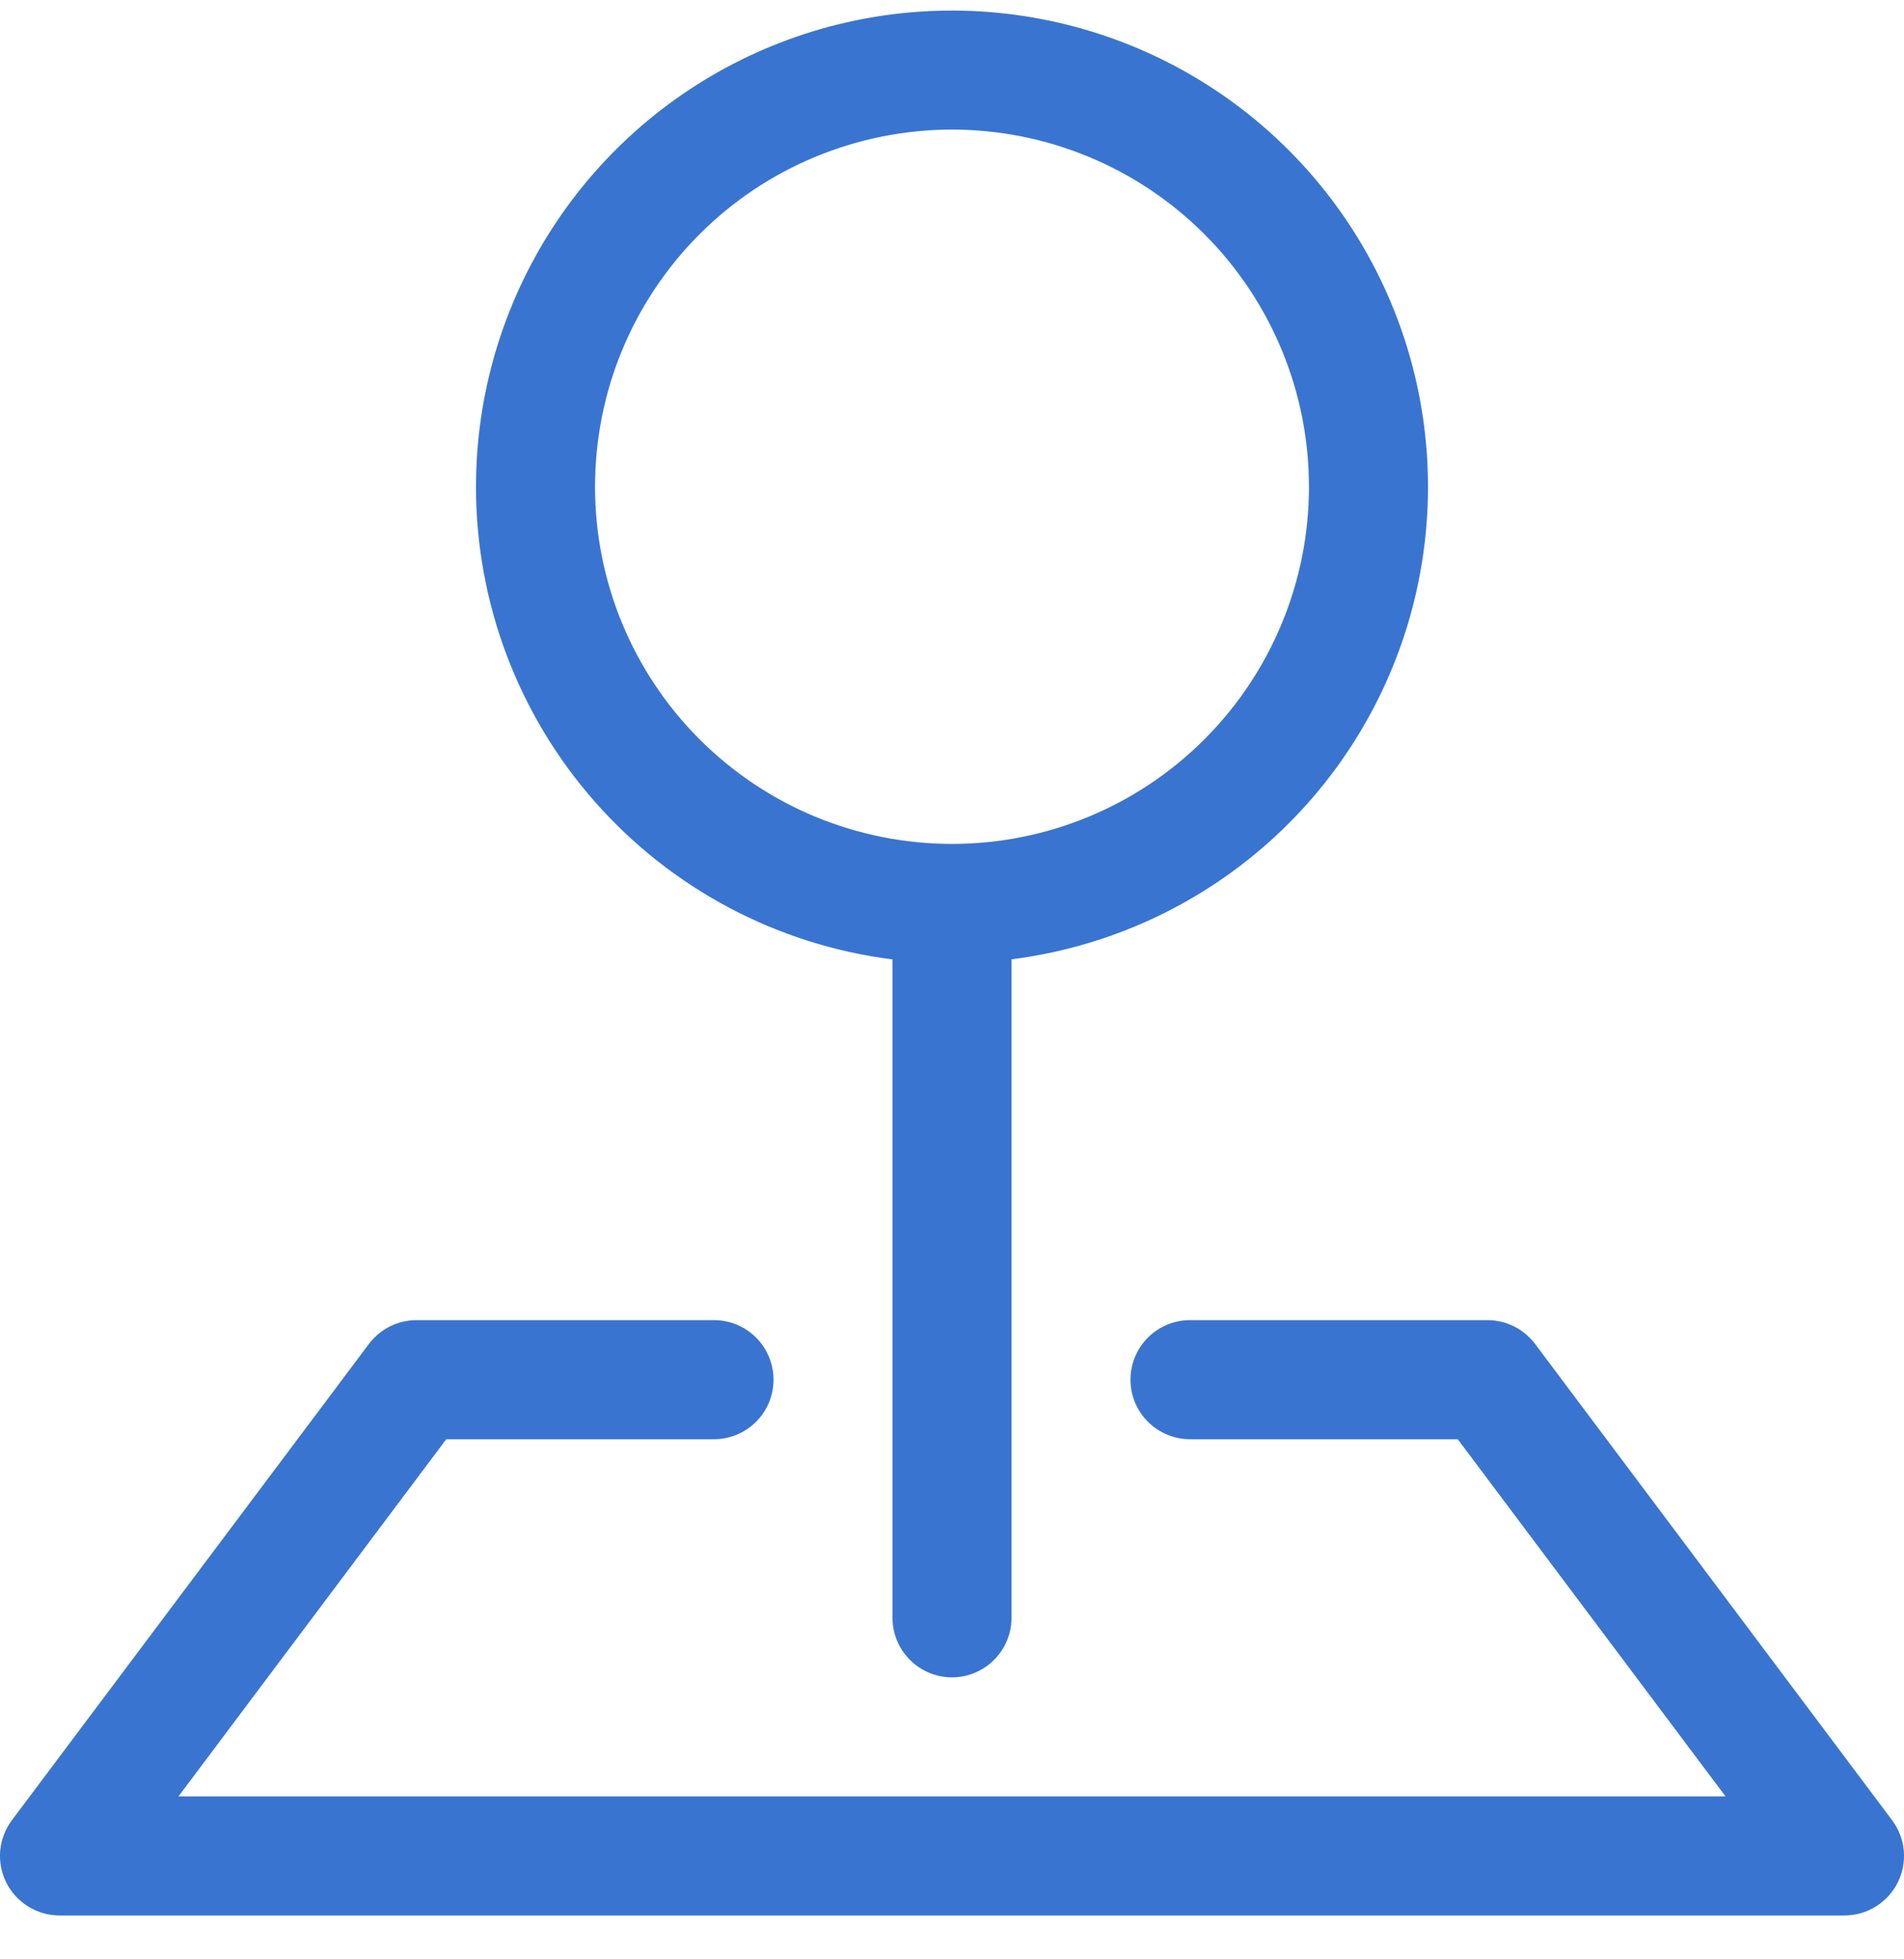
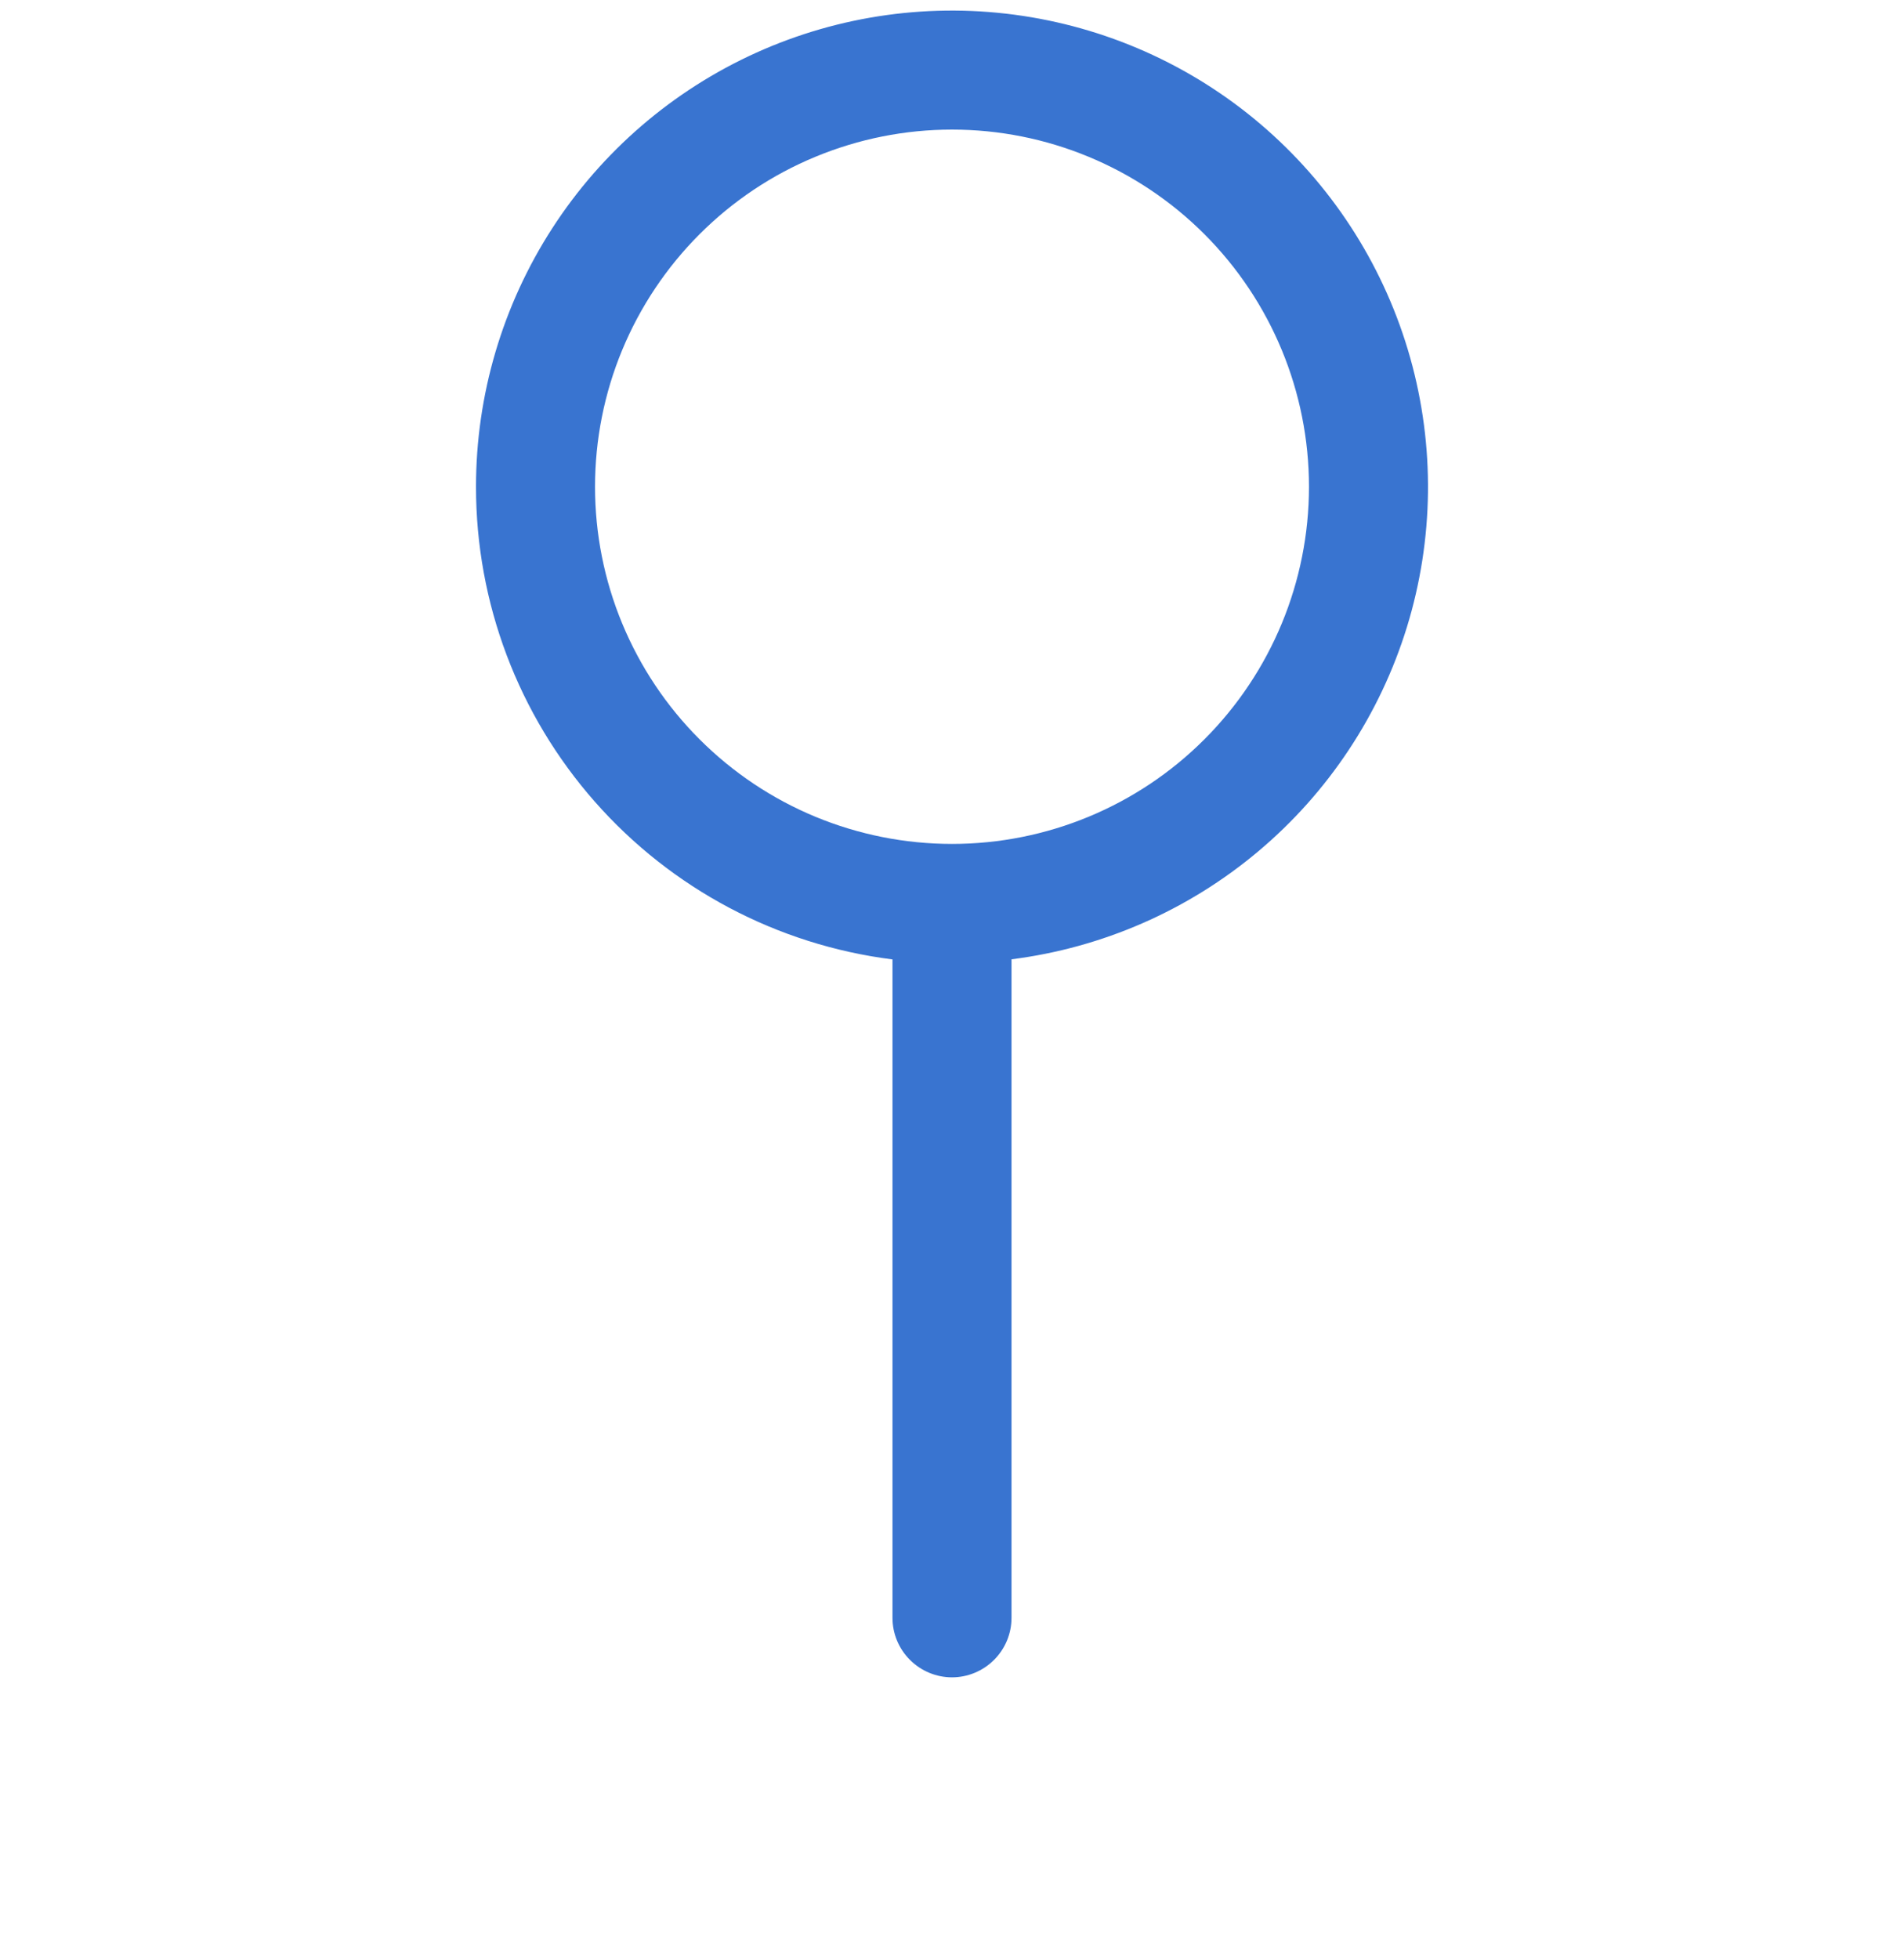
<svg xmlns="http://www.w3.org/2000/svg" width="35" height="36" viewBox="0 0 35 36" fill="none">
-   <path fill-rule="evenodd" clip-rule="evenodd" d="M6.781 24.694C6.883 24.558 7.015 24.448 7.167 24.372C7.319 24.296 7.486 24.256 7.656 24.256H13.125C13.415 24.256 13.693 24.371 13.898 24.576C14.104 24.782 14.219 25.06 14.219 25.35C14.219 25.64 14.104 25.918 13.898 26.123C13.693 26.328 13.415 26.444 13.125 26.444H8.203L3.281 33.006H31.719L26.797 26.444H21.875C21.585 26.444 21.307 26.328 21.102 26.123C20.896 25.918 20.781 25.64 20.781 25.35C20.781 25.06 20.896 24.782 21.102 24.576C21.307 24.371 21.585 24.256 21.875 24.256H27.344C27.514 24.256 27.681 24.296 27.833 24.372C27.985 24.448 28.117 24.558 28.219 24.694L34.781 33.444C34.903 33.606 34.977 33.799 34.996 34.002C35.014 34.204 34.975 34.407 34.885 34.589C34.794 34.771 34.654 34.923 34.481 35.03C34.309 35.137 34.109 35.194 33.906 35.194H1.094C0.891 35.194 0.692 35.137 0.519 35.03C0.346 34.923 0.206 34.771 0.115 34.589C0.025 34.407 -0.014 34.204 0.004 34.002C0.023 33.799 0.097 33.606 0.219 33.444L6.781 24.694Z" fill="#3974D0" />
  <path fill-rule="evenodd" clip-rule="evenodd" d="M17.5 2.381C16.638 2.381 15.785 2.551 14.989 2.881C14.192 3.21 13.469 3.694 12.86 4.303C12.25 4.913 11.767 5.636 11.437 6.432C11.107 7.228 10.938 8.082 10.938 8.944C10.938 9.805 11.107 10.659 11.437 11.455C11.767 12.251 12.25 12.975 12.86 13.584C13.469 14.193 14.192 14.677 14.989 15.007C15.785 15.336 16.638 15.506 17.5 15.506C19.241 15.506 20.91 14.815 22.14 13.584C23.371 12.353 24.062 10.684 24.062 8.944C24.062 7.203 23.371 5.534 22.14 4.303C20.91 3.073 19.241 2.381 17.5 2.381ZM8.75 8.944C8.75 7.26 9.236 5.612 10.15 4.197C11.063 2.783 12.366 1.662 13.9 0.969C15.435 0.276 17.137 0.041 18.802 0.292C20.468 0.543 22.025 1.268 23.288 2.382C24.551 3.496 25.465 4.951 25.922 6.571C26.379 8.192 26.358 9.91 25.863 11.52C25.367 13.129 24.418 14.561 23.128 15.644C21.839 16.727 20.264 17.415 18.594 17.626V29.725C18.594 30.015 18.479 30.293 18.273 30.498C18.068 30.703 17.79 30.819 17.5 30.819C17.21 30.819 16.932 30.703 16.727 30.498C16.521 30.293 16.406 30.015 16.406 29.725V17.628C14.291 17.361 12.346 16.332 10.936 14.732C9.526 13.133 8.749 11.076 8.75 8.944Z" fill="#3974D0" />
</svg>